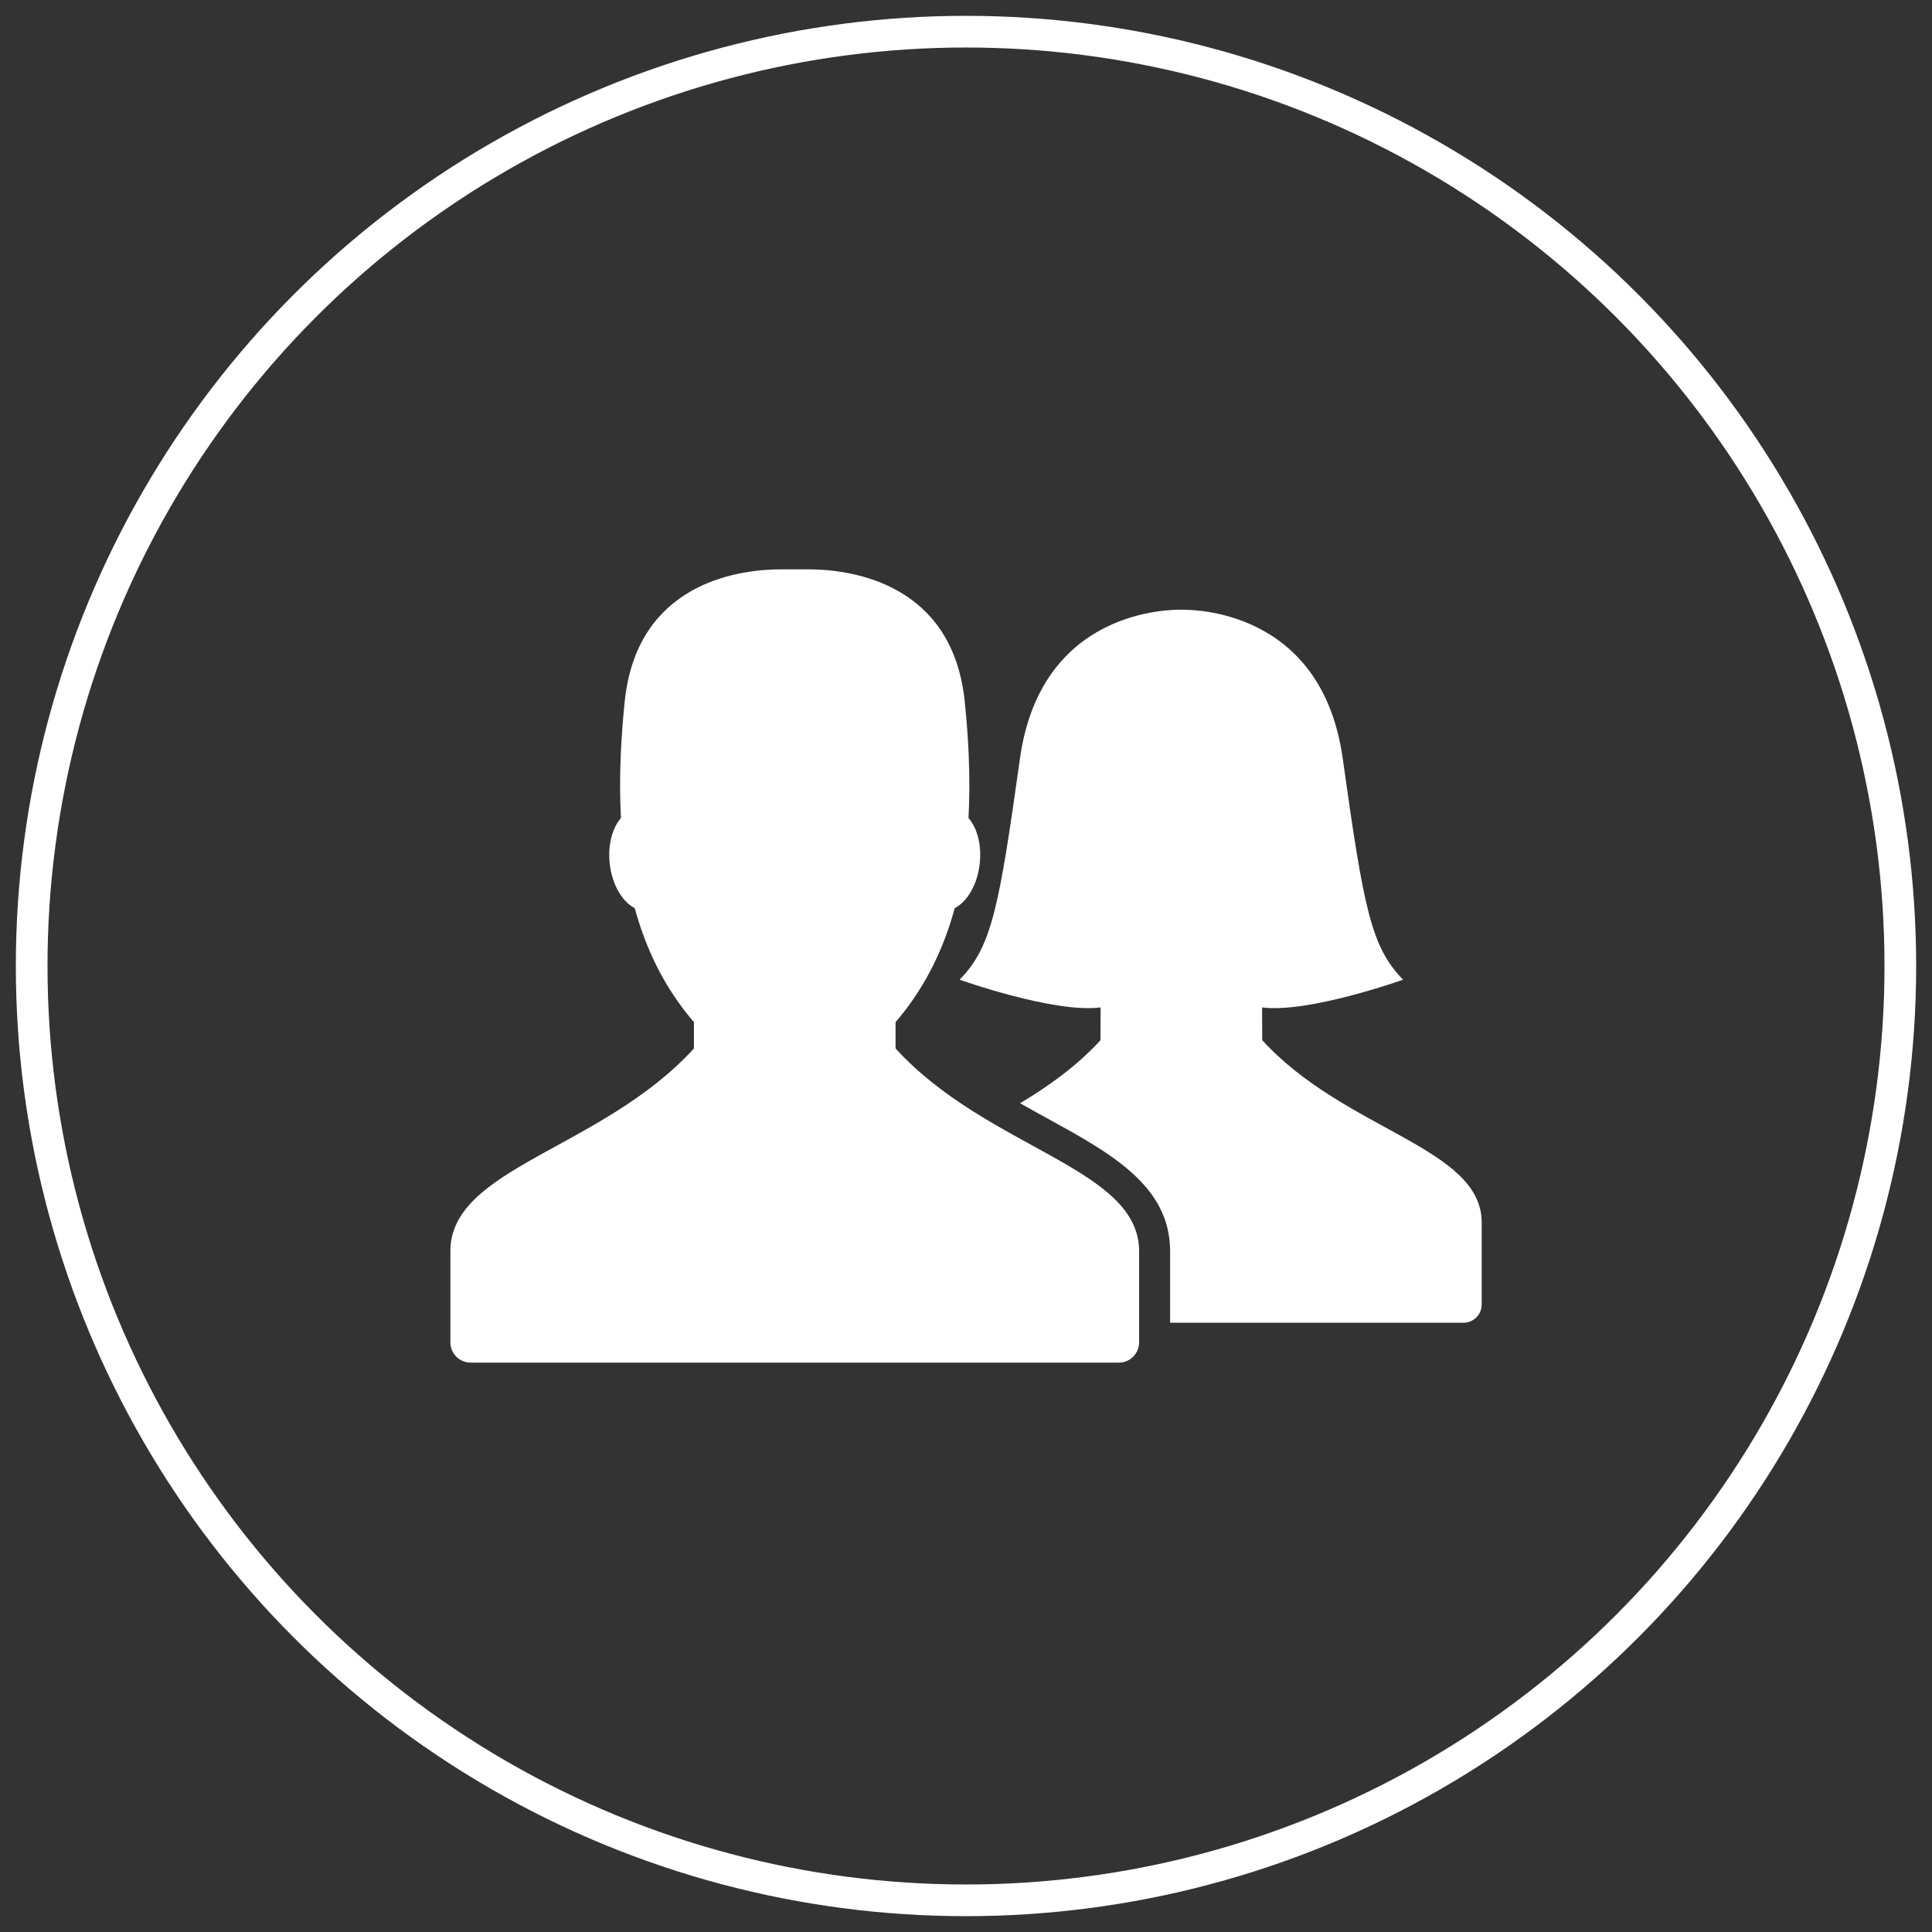
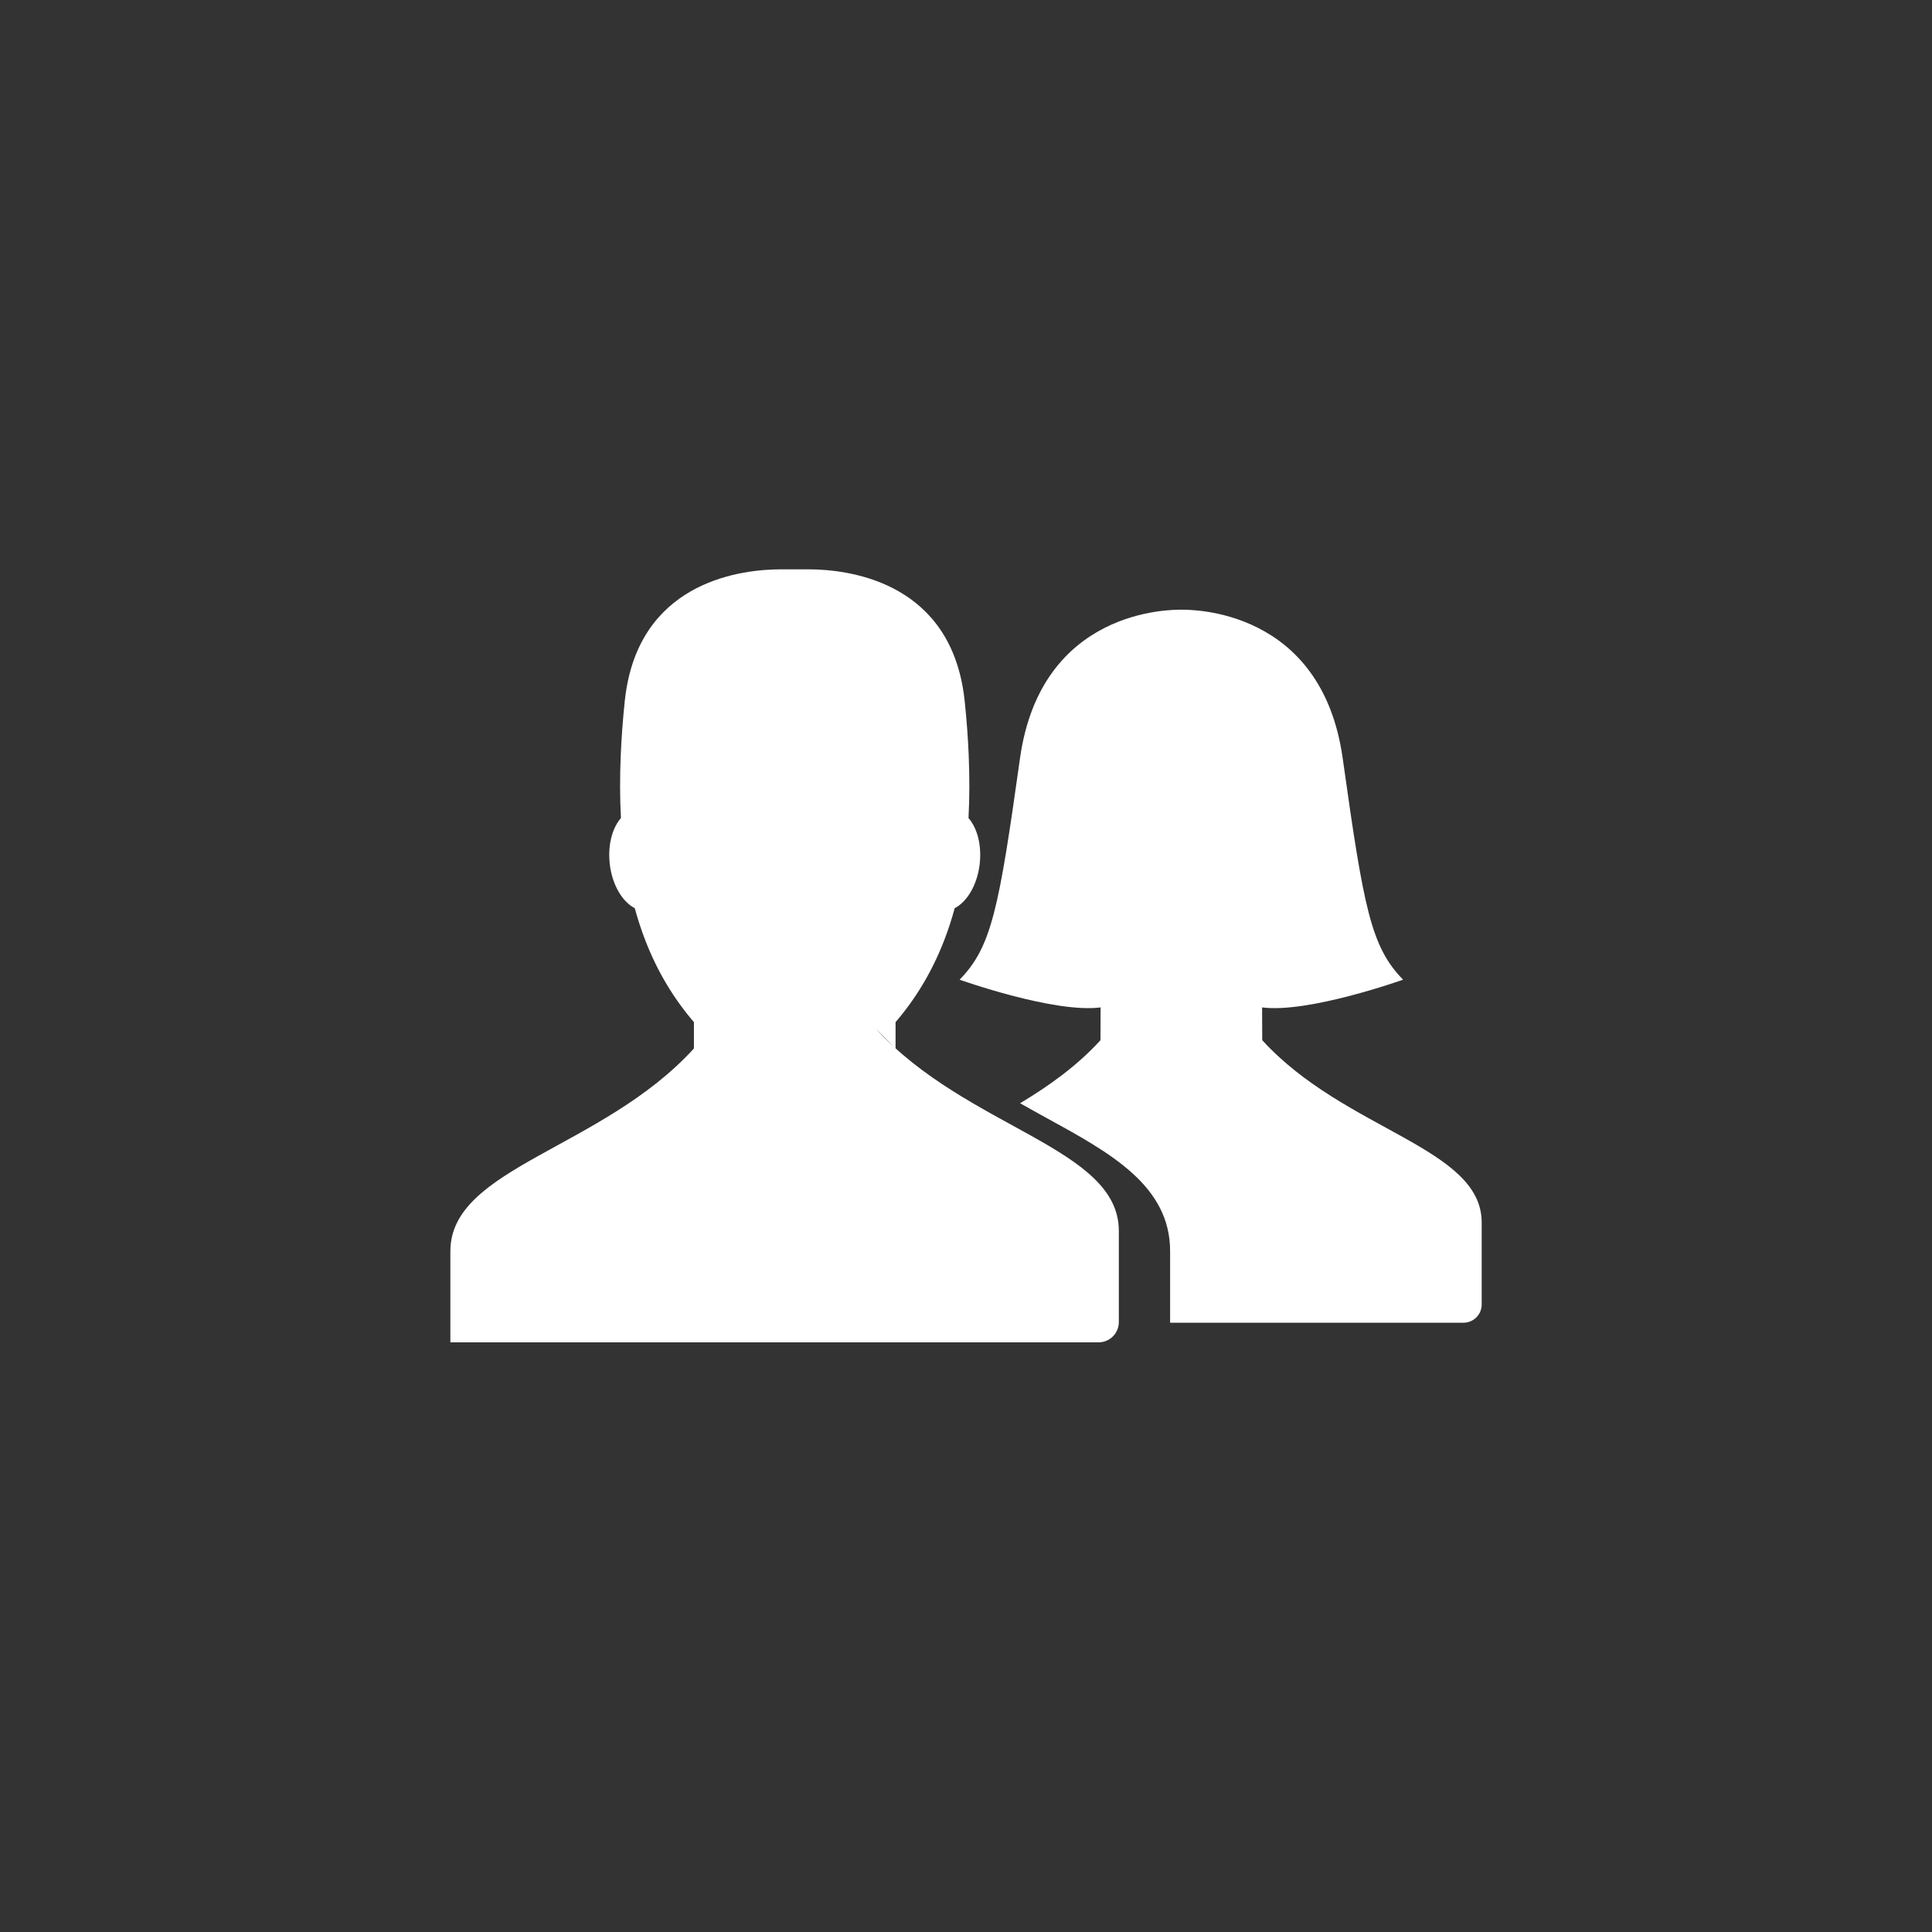
<svg xmlns="http://www.w3.org/2000/svg" id="Calque_1" data-name="Calque 1" version="1.1" viewBox="0 0 122 122">
  <rect x="0" y="0" width="122" height="122" fill="#333333" stroke="none" />
  <defs>
    <style>
      .cls-1 {
        fill: none;
        stroke: #fff;
        stroke-miterlimit: 10;
        stroke-width: 2px;
      }

      .cls-2 {
        fill: #fff;
        stroke-width: 0px;
      }
    </style>
  </defs>
-   <path class="cls-2" d="M79.706,65.687l-.008-2.072c2.93.383,8.903-1.751,8.903-1.751-2.025-2.07-2.482-4.487-3.812-13.969-1.329-9.483-9.57-9.394-10.19-9.394s-8.862-.089-10.191,9.394c-1.329,9.482-1.787,11.899-3.811,13.969,0,0,5.973,2.134,8.903,1.751l-.008,2.072c-1.503,1.648-3.292,2.907-5.076,3.98.584.331,1.164.652,1.728.961,3.983,2.185,7.745,4.248,7.745,8.381v4.517h18.524c.636,0,1.151-.516,1.151-1.152v-5.179c0-4.75-8.642-5.792-13.855-11.508ZM56.552,66.21v-1.664c1.511-1.762,2.651-3.795,3.426-6.164.11-.339.214-.684.309-1.035.792-.406,1.436-1.488,1.581-2.816.049-.442.038-.868-.023-1.263-.103-.657-.346-1.222-.687-1.612.068-1.257.07-2.585.012-3.985-.046-1.089-.129-2.22-.253-3.402-.031-.292-.07-.573-.117-.845-1.179-6.794-7.361-7.465-9.709-7.471-.094,0-1.719,0-1.813,0-2.349.005-8.531.677-9.709,7.471-.047.272-.086.553-.117.845-.124,1.182-.206,2.313-.253,3.402-.059,1.4-.057,2.728.012,3.985-.341.39-.584.956-.686,1.612-.062.395-.072.821-.024,1.263.146,1.327.789,2.41,1.582,2.816.192.704.413,1.38.665,2.03.753,1.95,1.776,3.658,3.071,5.169v1.663h0c-5.797,6.358-15.379,7.517-15.379,12.798v5.758c0,.707.573,1.281,1.28,1.281h40.931c.707,0,1.28-.574,1.28-1.281v-5.758c0-5.282-9.582-6.44-15.377-12.798Z" />
-   <circle class="cls-1" cx="61" cy="61" r="59" />
+   <path class="cls-2" d="M79.706,65.687l-.008-2.072c2.93.383,8.903-1.751,8.903-1.751-2.025-2.07-2.482-4.487-3.812-13.969-1.329-9.483-9.57-9.394-10.19-9.394s-8.862-.089-10.191,9.394c-1.329,9.482-1.787,11.899-3.811,13.969,0,0,5.973,2.134,8.903,1.751l-.008,2.072c-1.503,1.648-3.292,2.907-5.076,3.98.584.331,1.164.652,1.728.961,3.983,2.185,7.745,4.248,7.745,8.381v4.517h18.524c.636,0,1.151-.516,1.151-1.152v-5.179c0-4.75-8.642-5.792-13.855-11.508ZM56.552,66.21v-1.664c1.511-1.762,2.651-3.795,3.426-6.164.11-.339.214-.684.309-1.035.792-.406,1.436-1.488,1.581-2.816.049-.442.038-.868-.023-1.263-.103-.657-.346-1.222-.687-1.612.068-1.257.07-2.585.012-3.985-.046-1.089-.129-2.22-.253-3.402-.031-.292-.07-.573-.117-.845-1.179-6.794-7.361-7.465-9.709-7.471-.094,0-1.719,0-1.813,0-2.349.005-8.531.677-9.709,7.471-.047.272-.086.553-.117.845-.124,1.182-.206,2.313-.253,3.402-.059,1.4-.057,2.728.012,3.985-.341.39-.584.956-.686,1.612-.062.395-.072.821-.024,1.263.146,1.327.789,2.41,1.582,2.816.192.704.413,1.38.665,2.03.753,1.95,1.776,3.658,3.071,5.169v1.663h0c-5.797,6.358-15.379,7.517-15.379,12.798v5.758h40.931c.707,0,1.28-.574,1.28-1.281v-5.758c0-5.282-9.582-6.44-15.377-12.798Z" />
</svg>